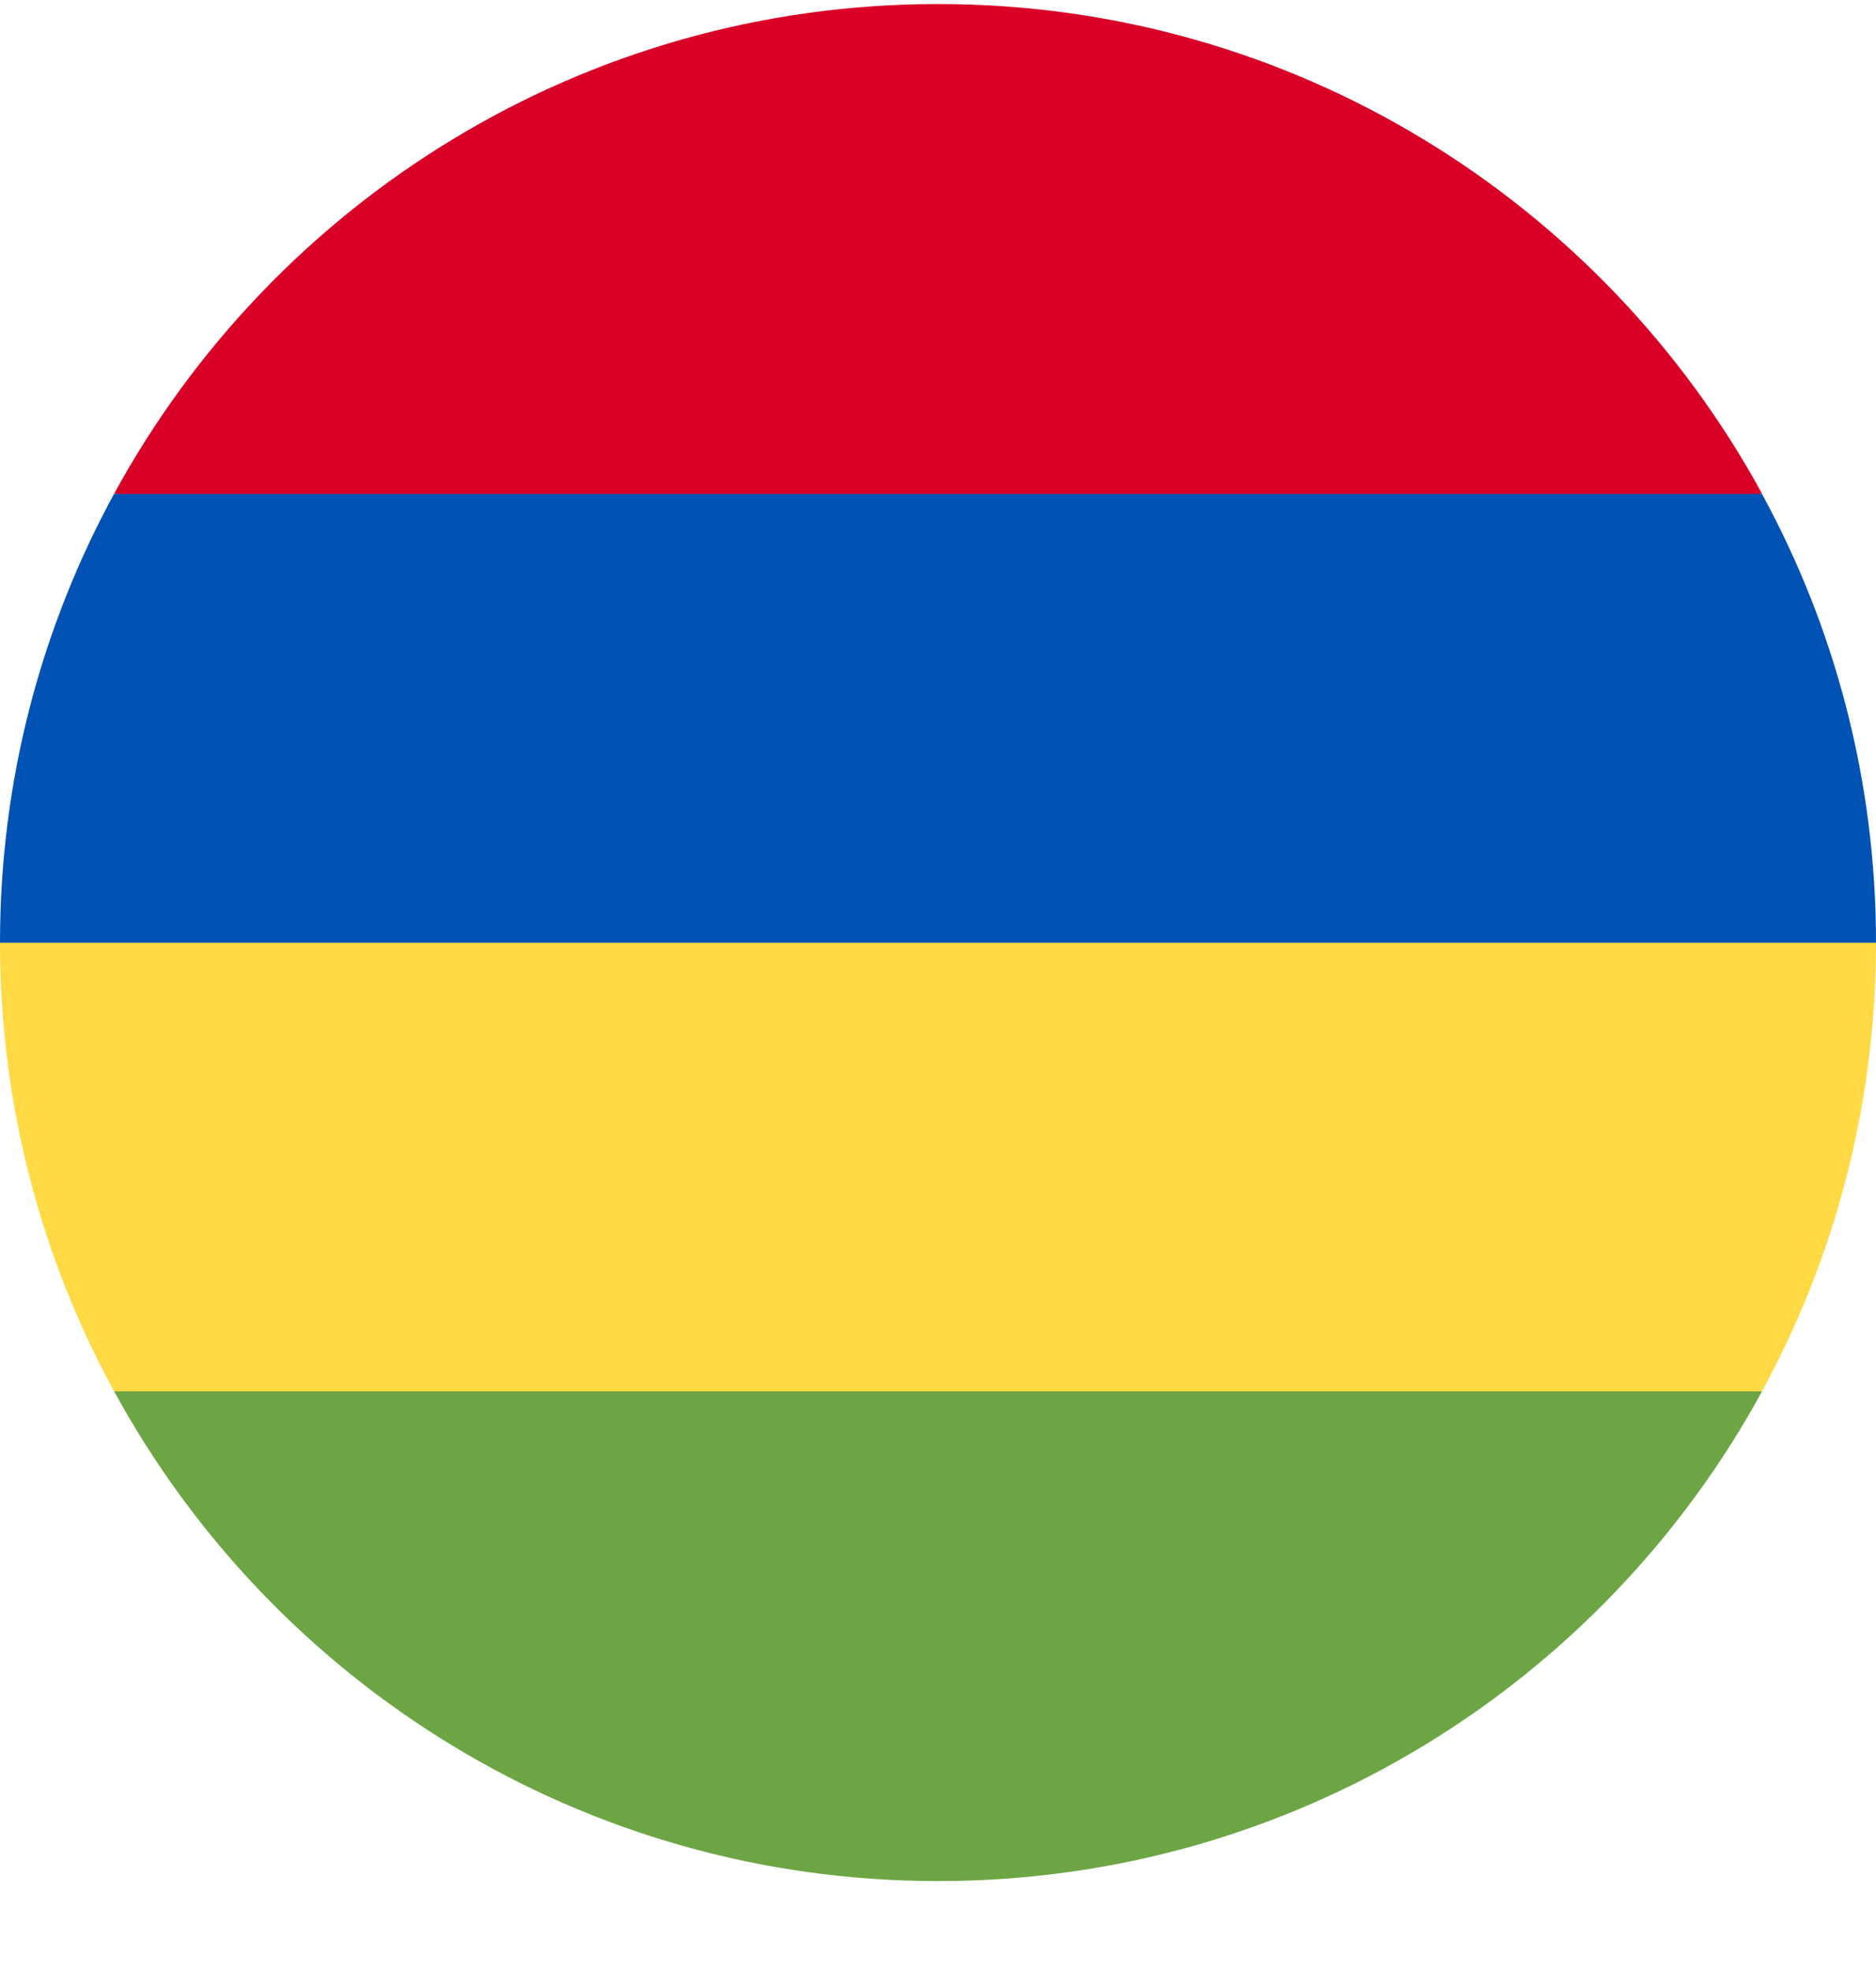
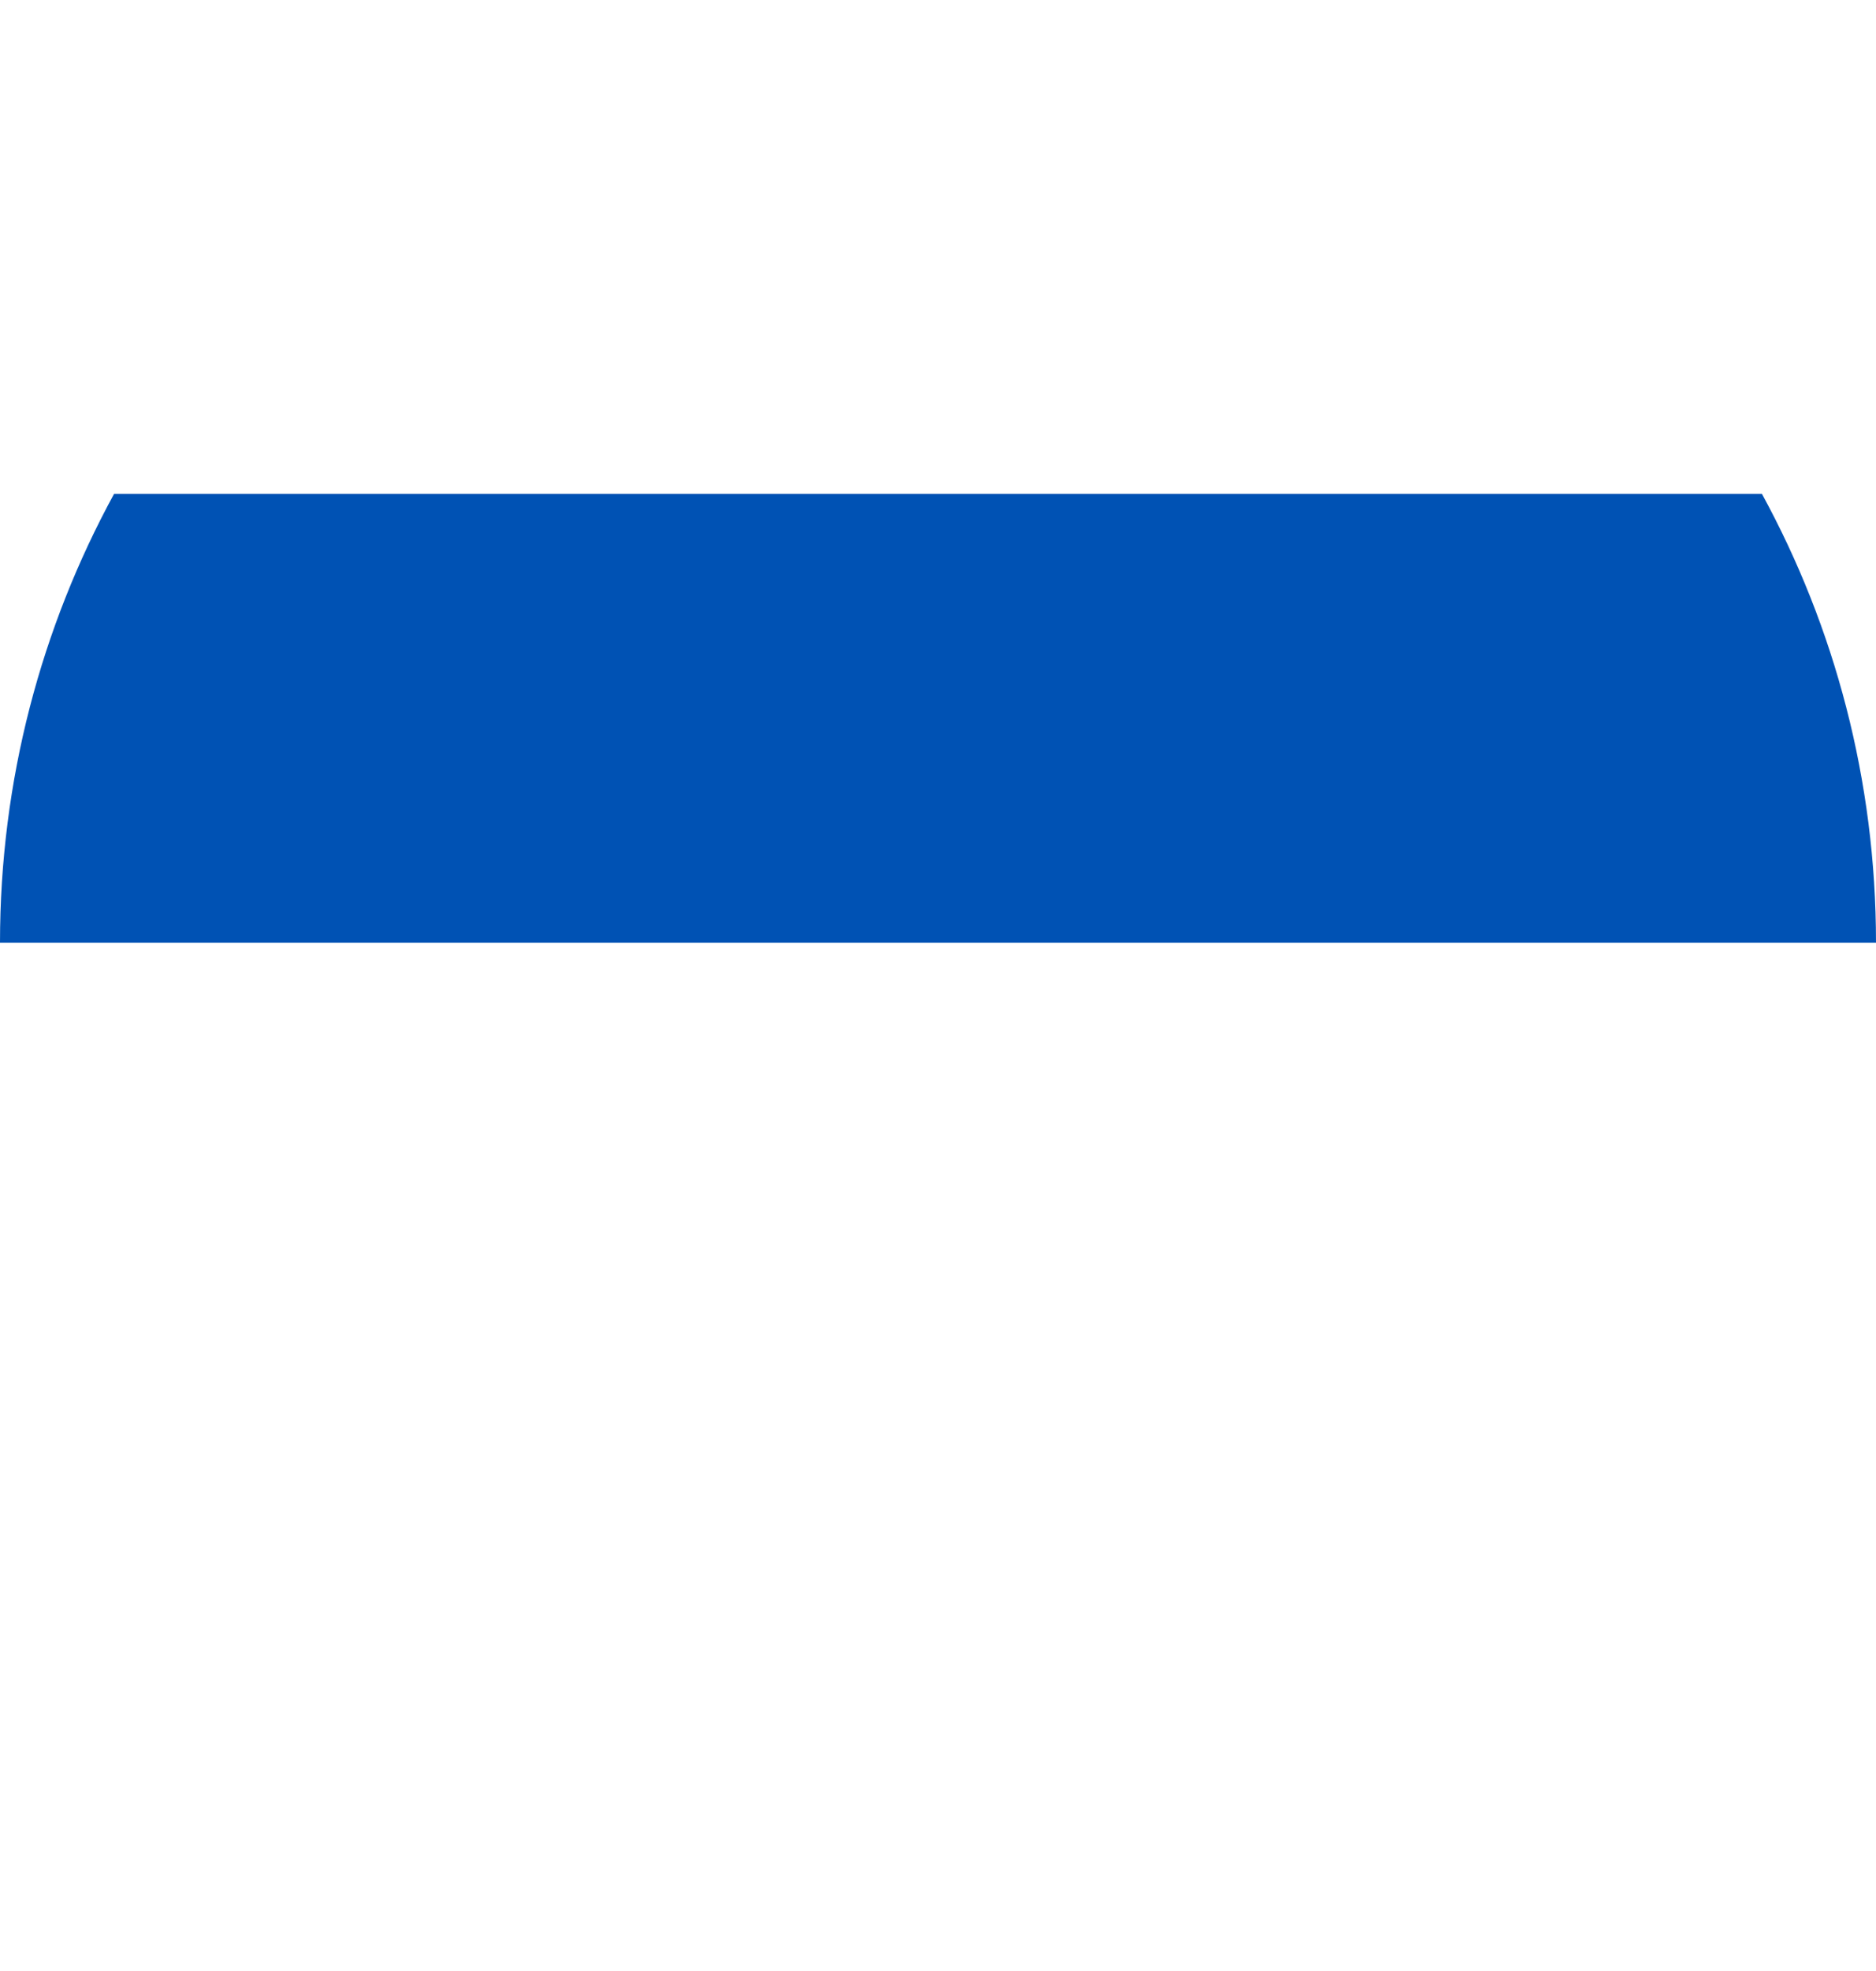
<svg xmlns="http://www.w3.org/2000/svg" width="20" height="21" viewBox="0 0 20 21" fill="none">
  <g clip-path="url(#clip0_23044_185547)">
-     <path d="M1.217 5.26L10.001 6.13L18.785 5.26C17.089 2.152 13.791 0.043 10.001 0.043C6.21 0.043 2.913 2.152 1.217 5.26Z" fill="#D80027" />
-     <path d="M1.216 14.824L10 15.694L18.784 14.824C19.559 13.403 20 11.774 20 10.041L10 9.172L0 10.041C0 11.774 0.441 13.403 1.216 14.824Z" fill="#FFDA44" />
    <path d="M1.216 5.262C0.441 6.682 0 8.312 0 10.044H20C20 8.312 19.559 6.682 18.784 5.262H10H1.216Z" fill="#0052B4" />
-     <path d="M10.001 20.042C13.791 20.042 17.089 17.933 18.785 14.824H1.217C2.913 17.933 6.21 20.042 10.001 20.042Z" fill="#6DA544" />
  </g>
  <defs>
    <clipPath id="clip0_23044_185547">
      <rect width="20" height="20" fill="white" transform="translate(0 0.043)" />
    </clipPath>
  </defs>
</svg>